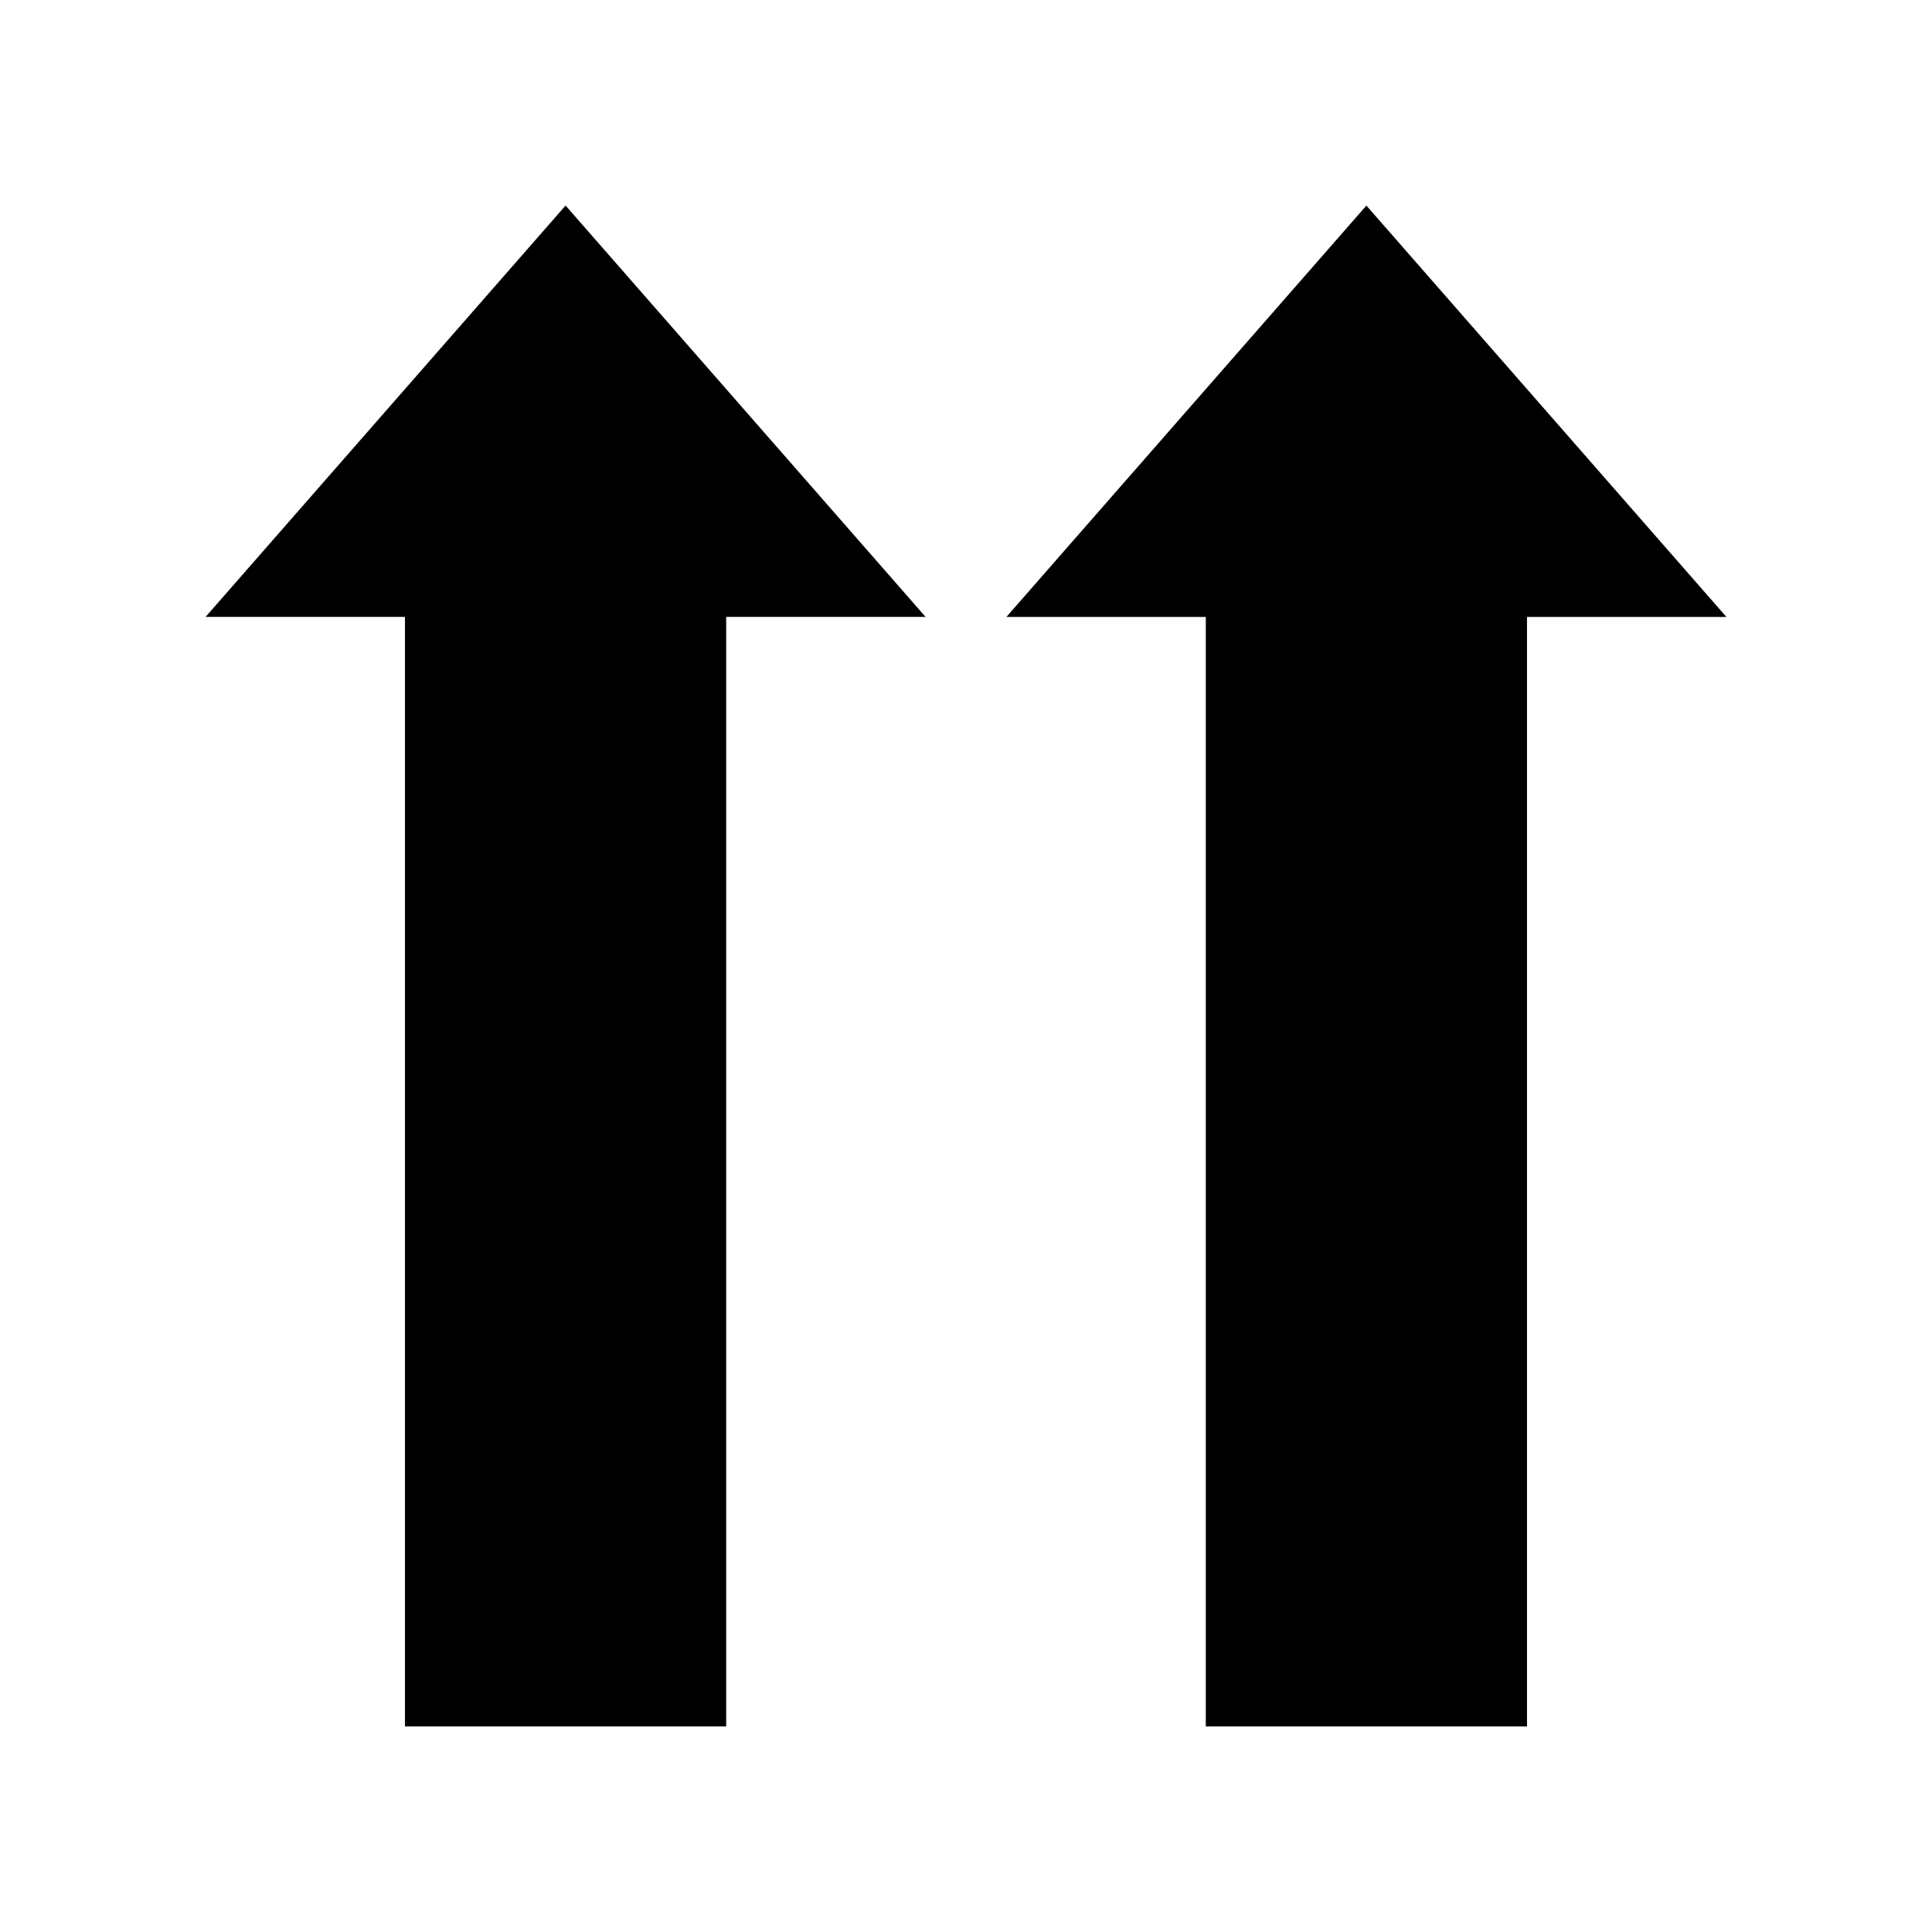
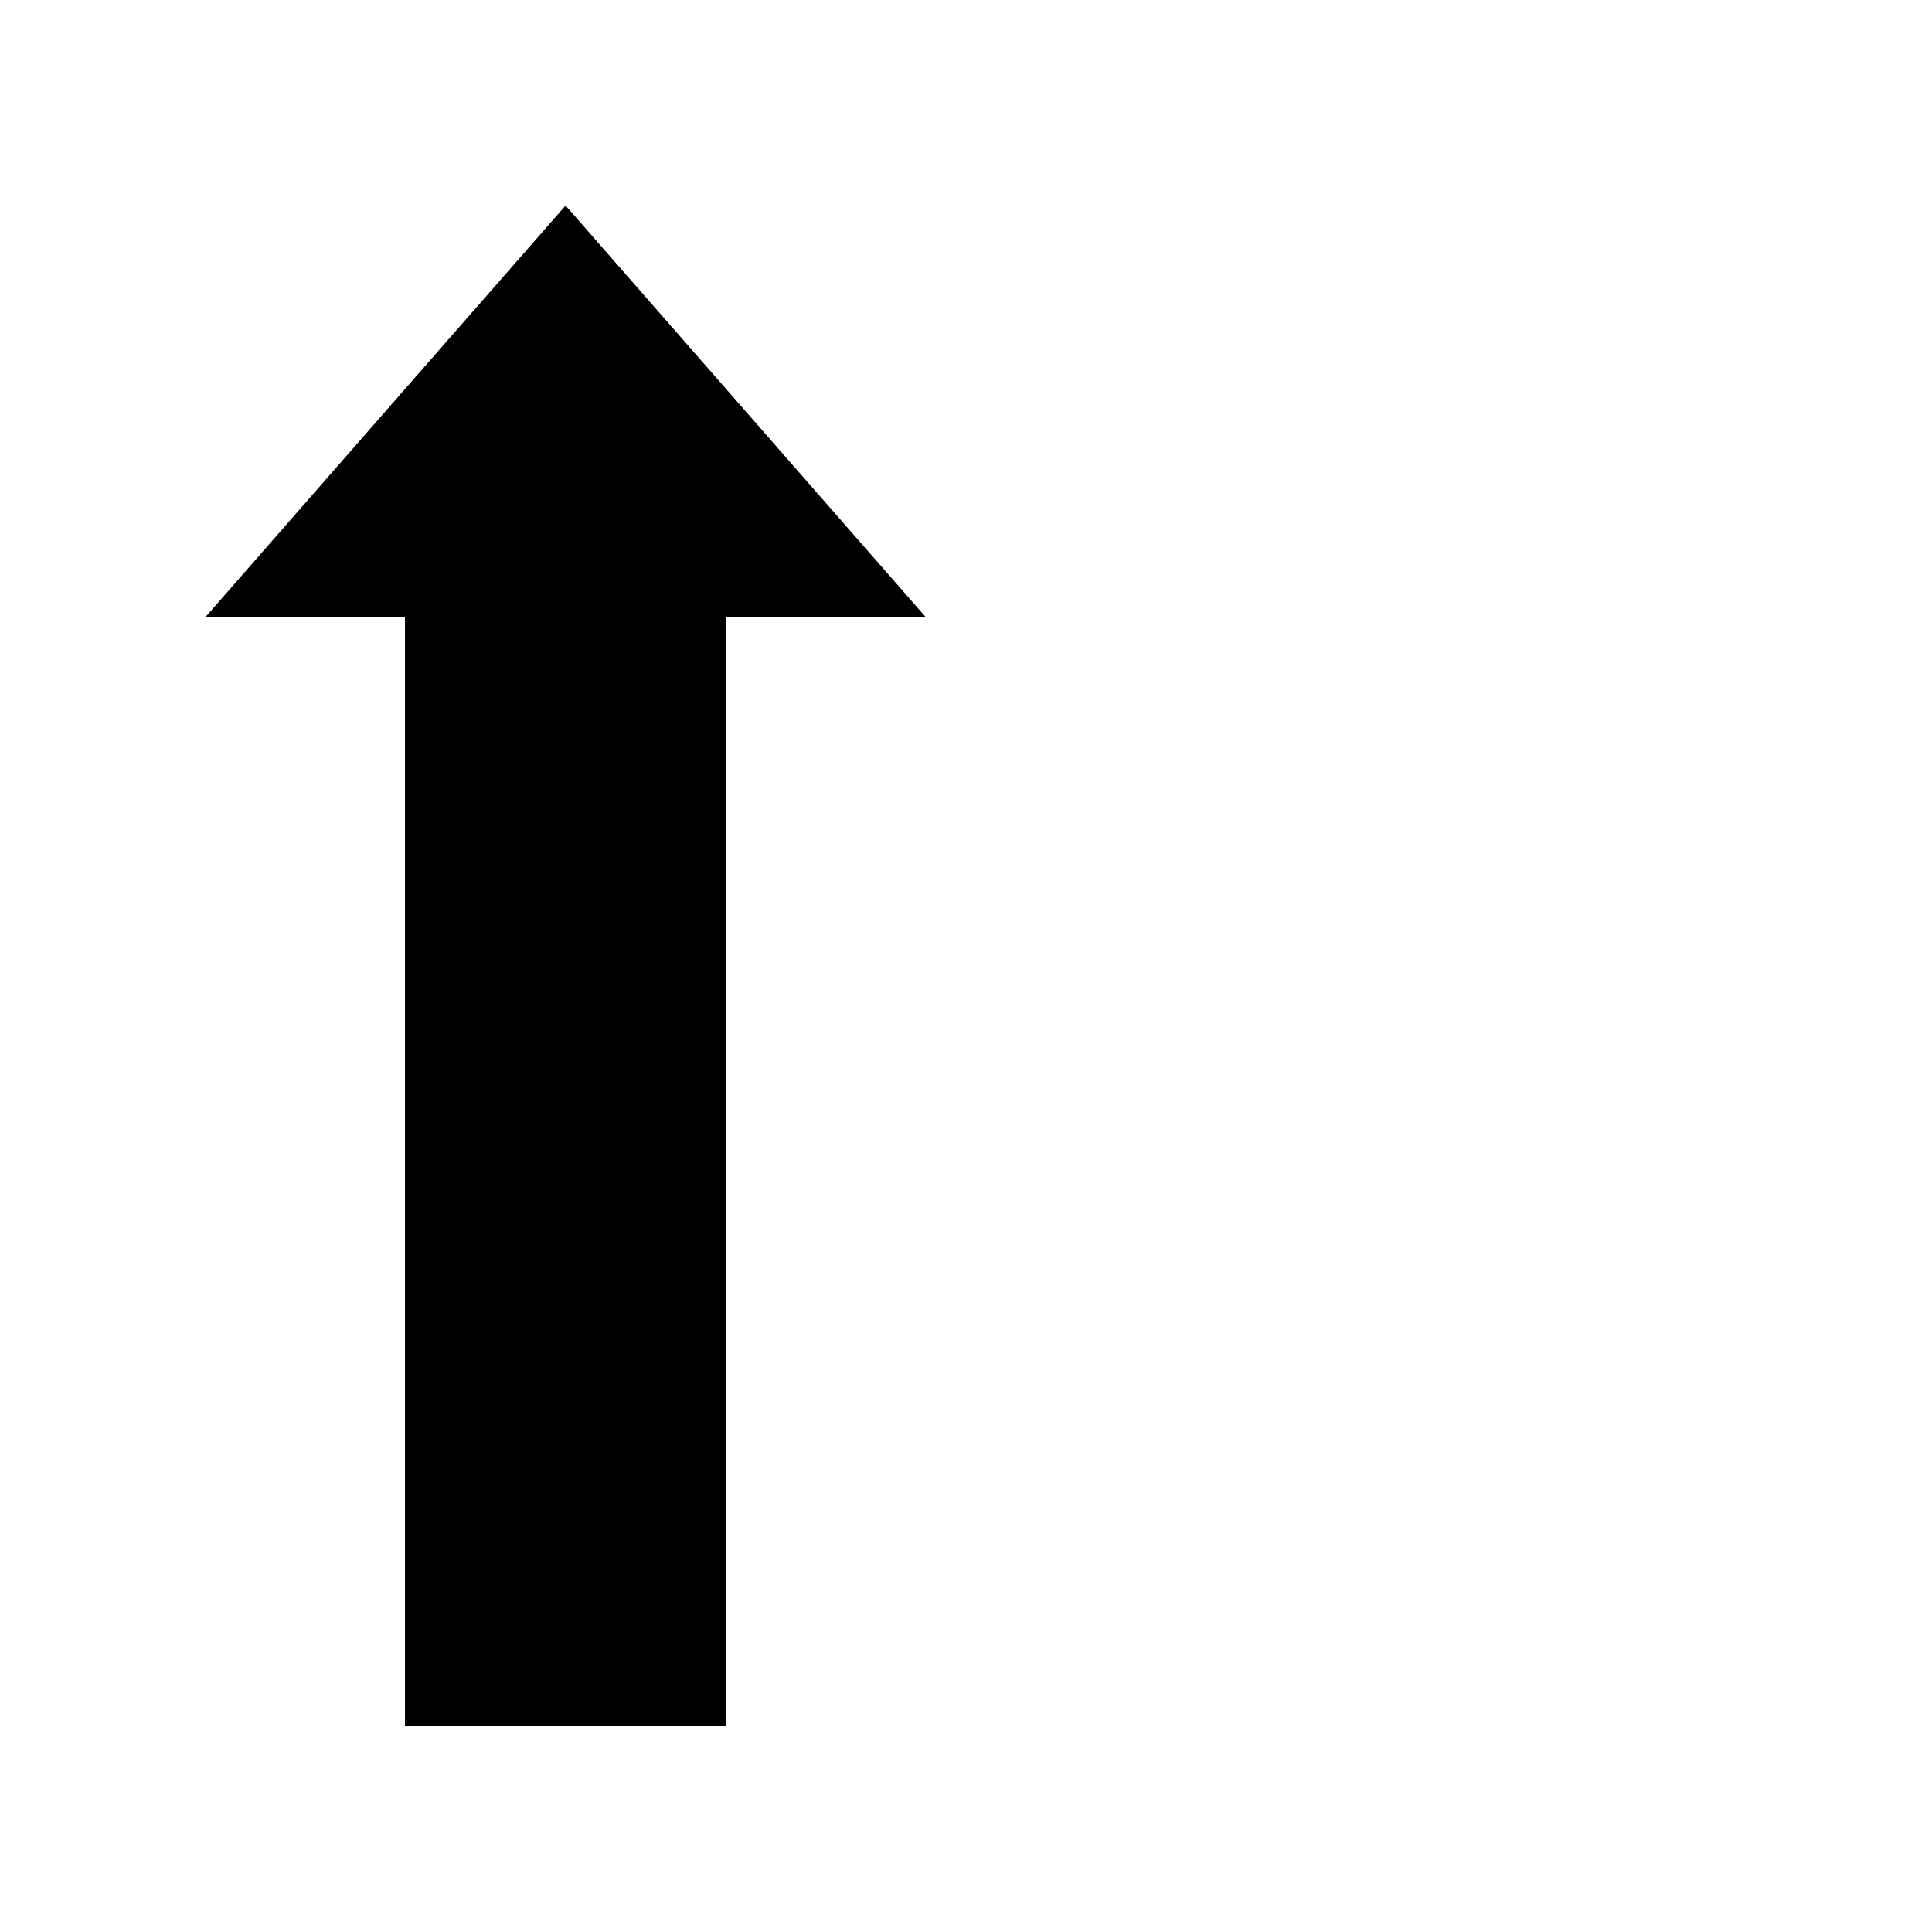
<svg xmlns="http://www.w3.org/2000/svg" fill="#000000" width="800px" height="800px" version="1.1" viewBox="144 144 512 512">
  <g>
    <path d="m251.32 307.49v294.03h85.125v-294.03h52.848l-95.41-109.02-95.406 109.02z" />
-     <path d="m506.11 198.48-95.41 109.02h52.848v294.03h85.125v-294.03h52.848z" />
  </g>
</svg>